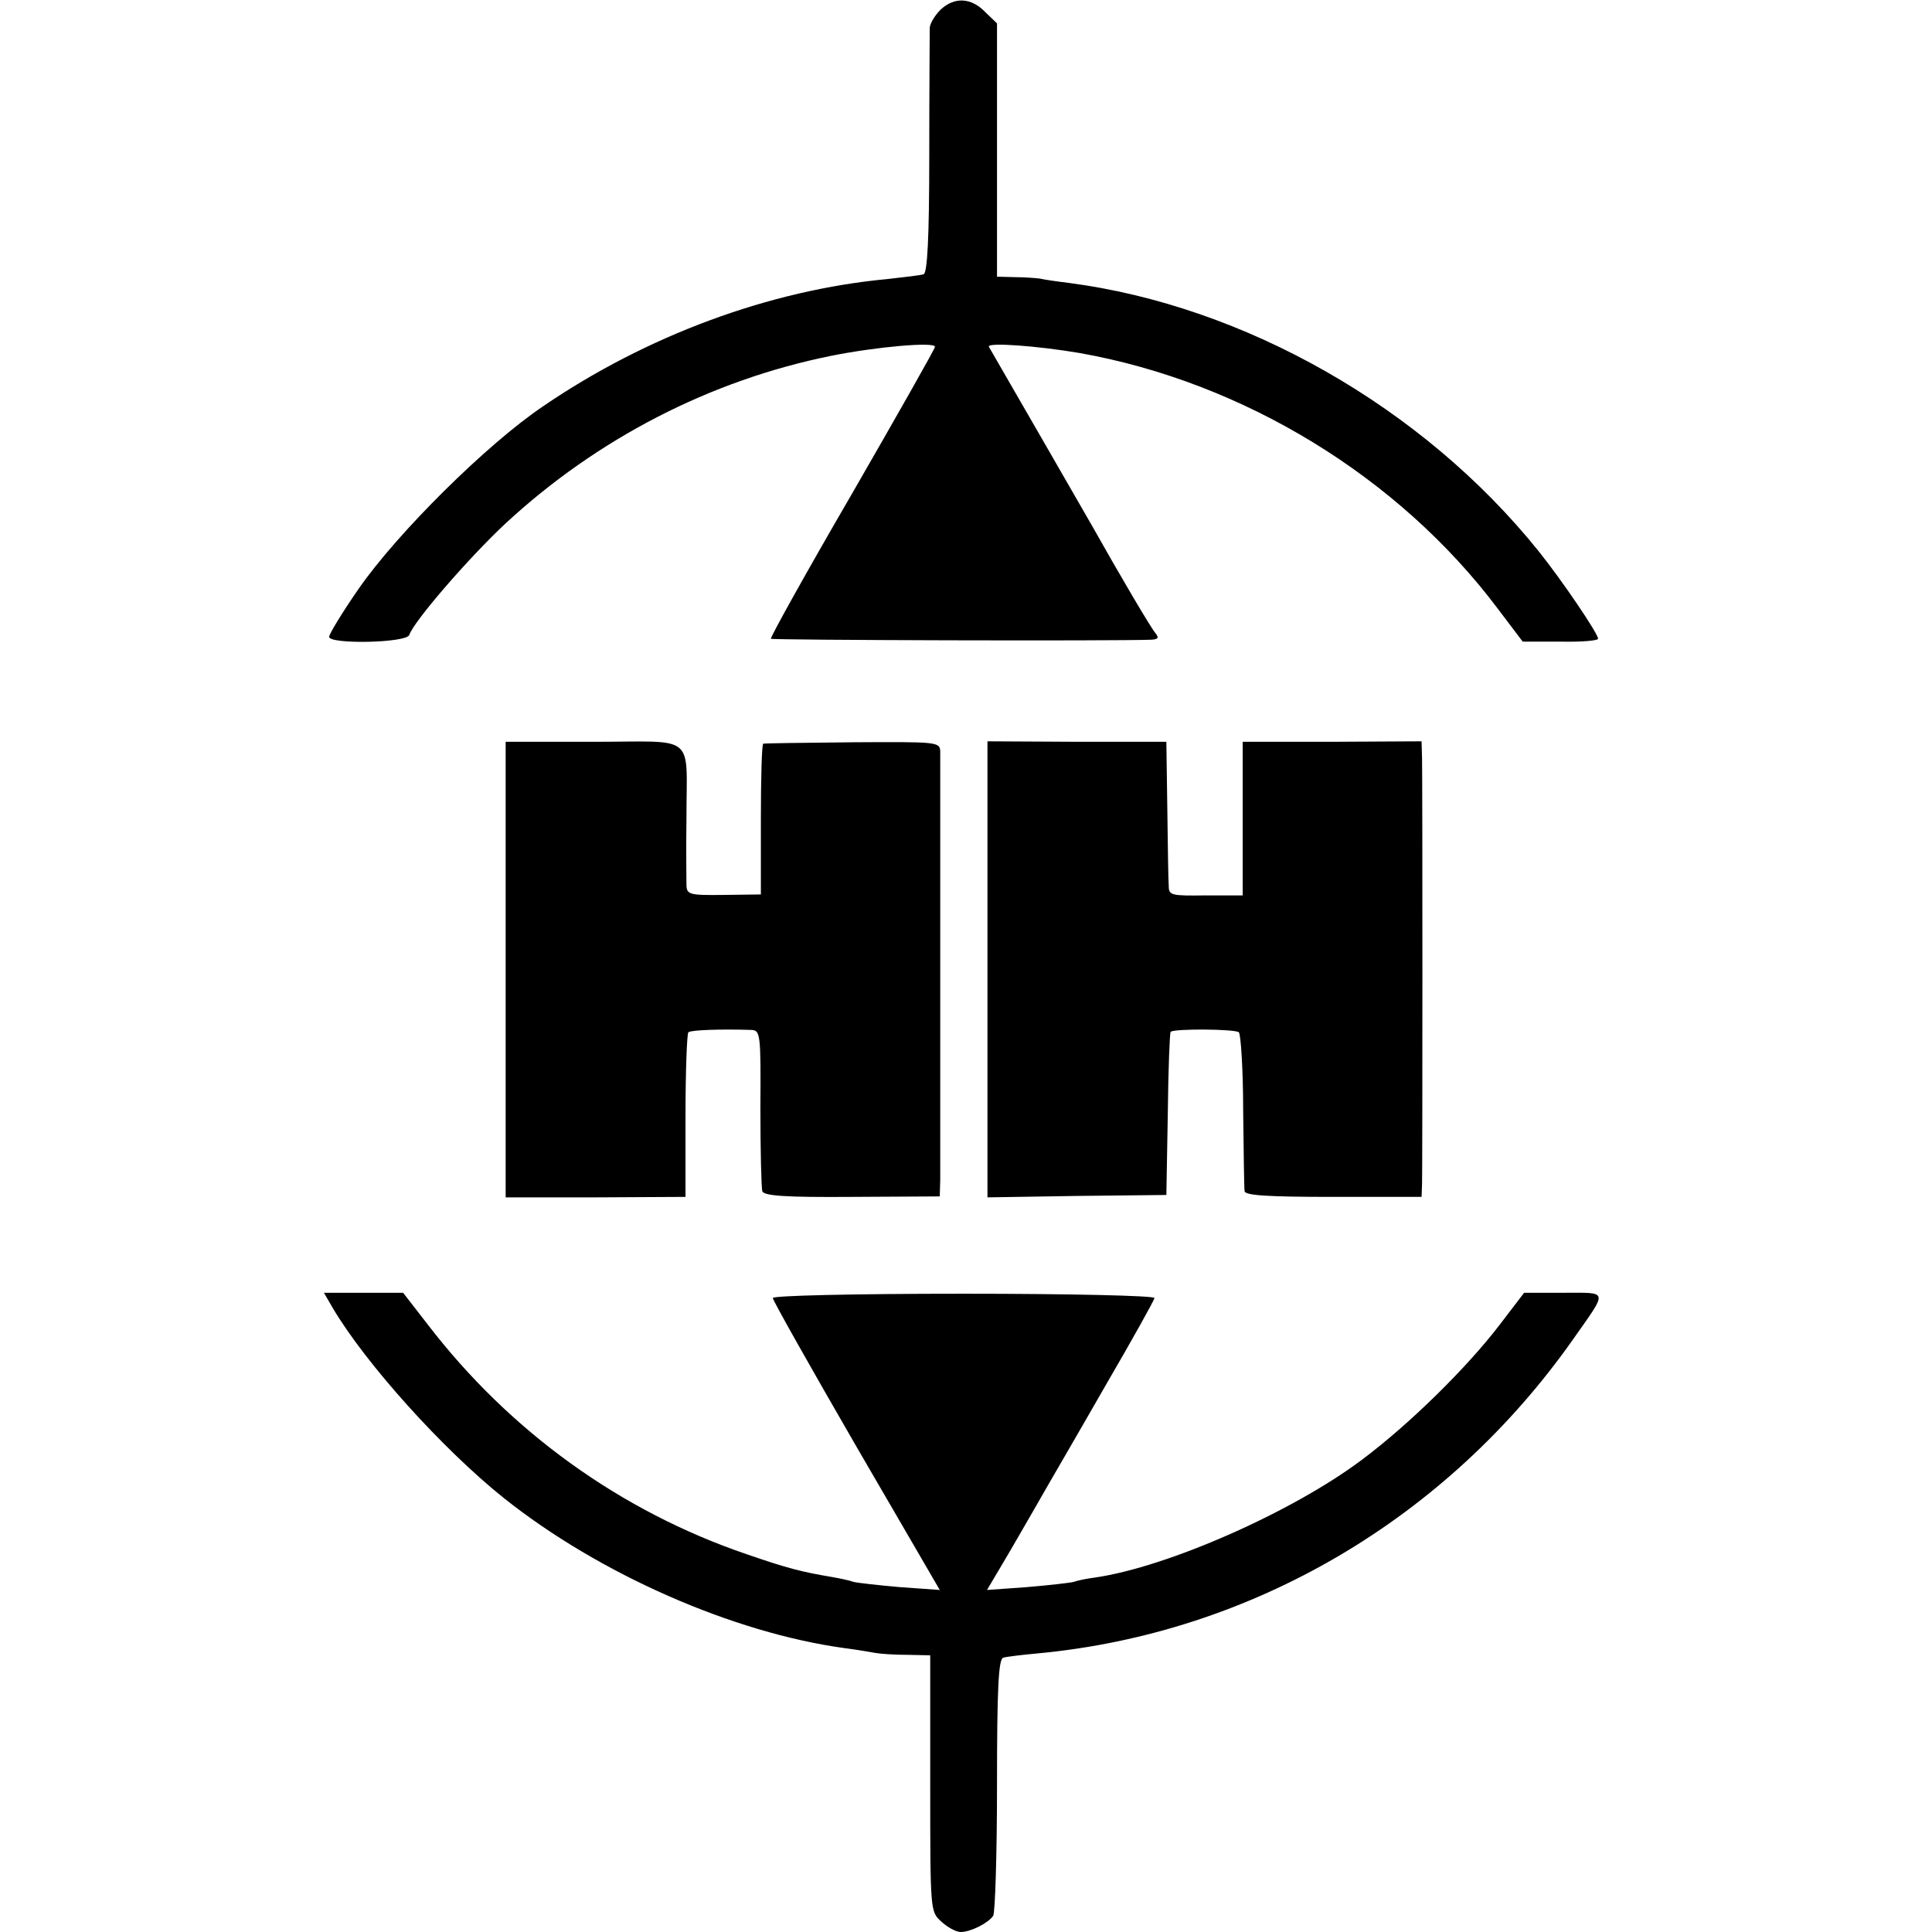
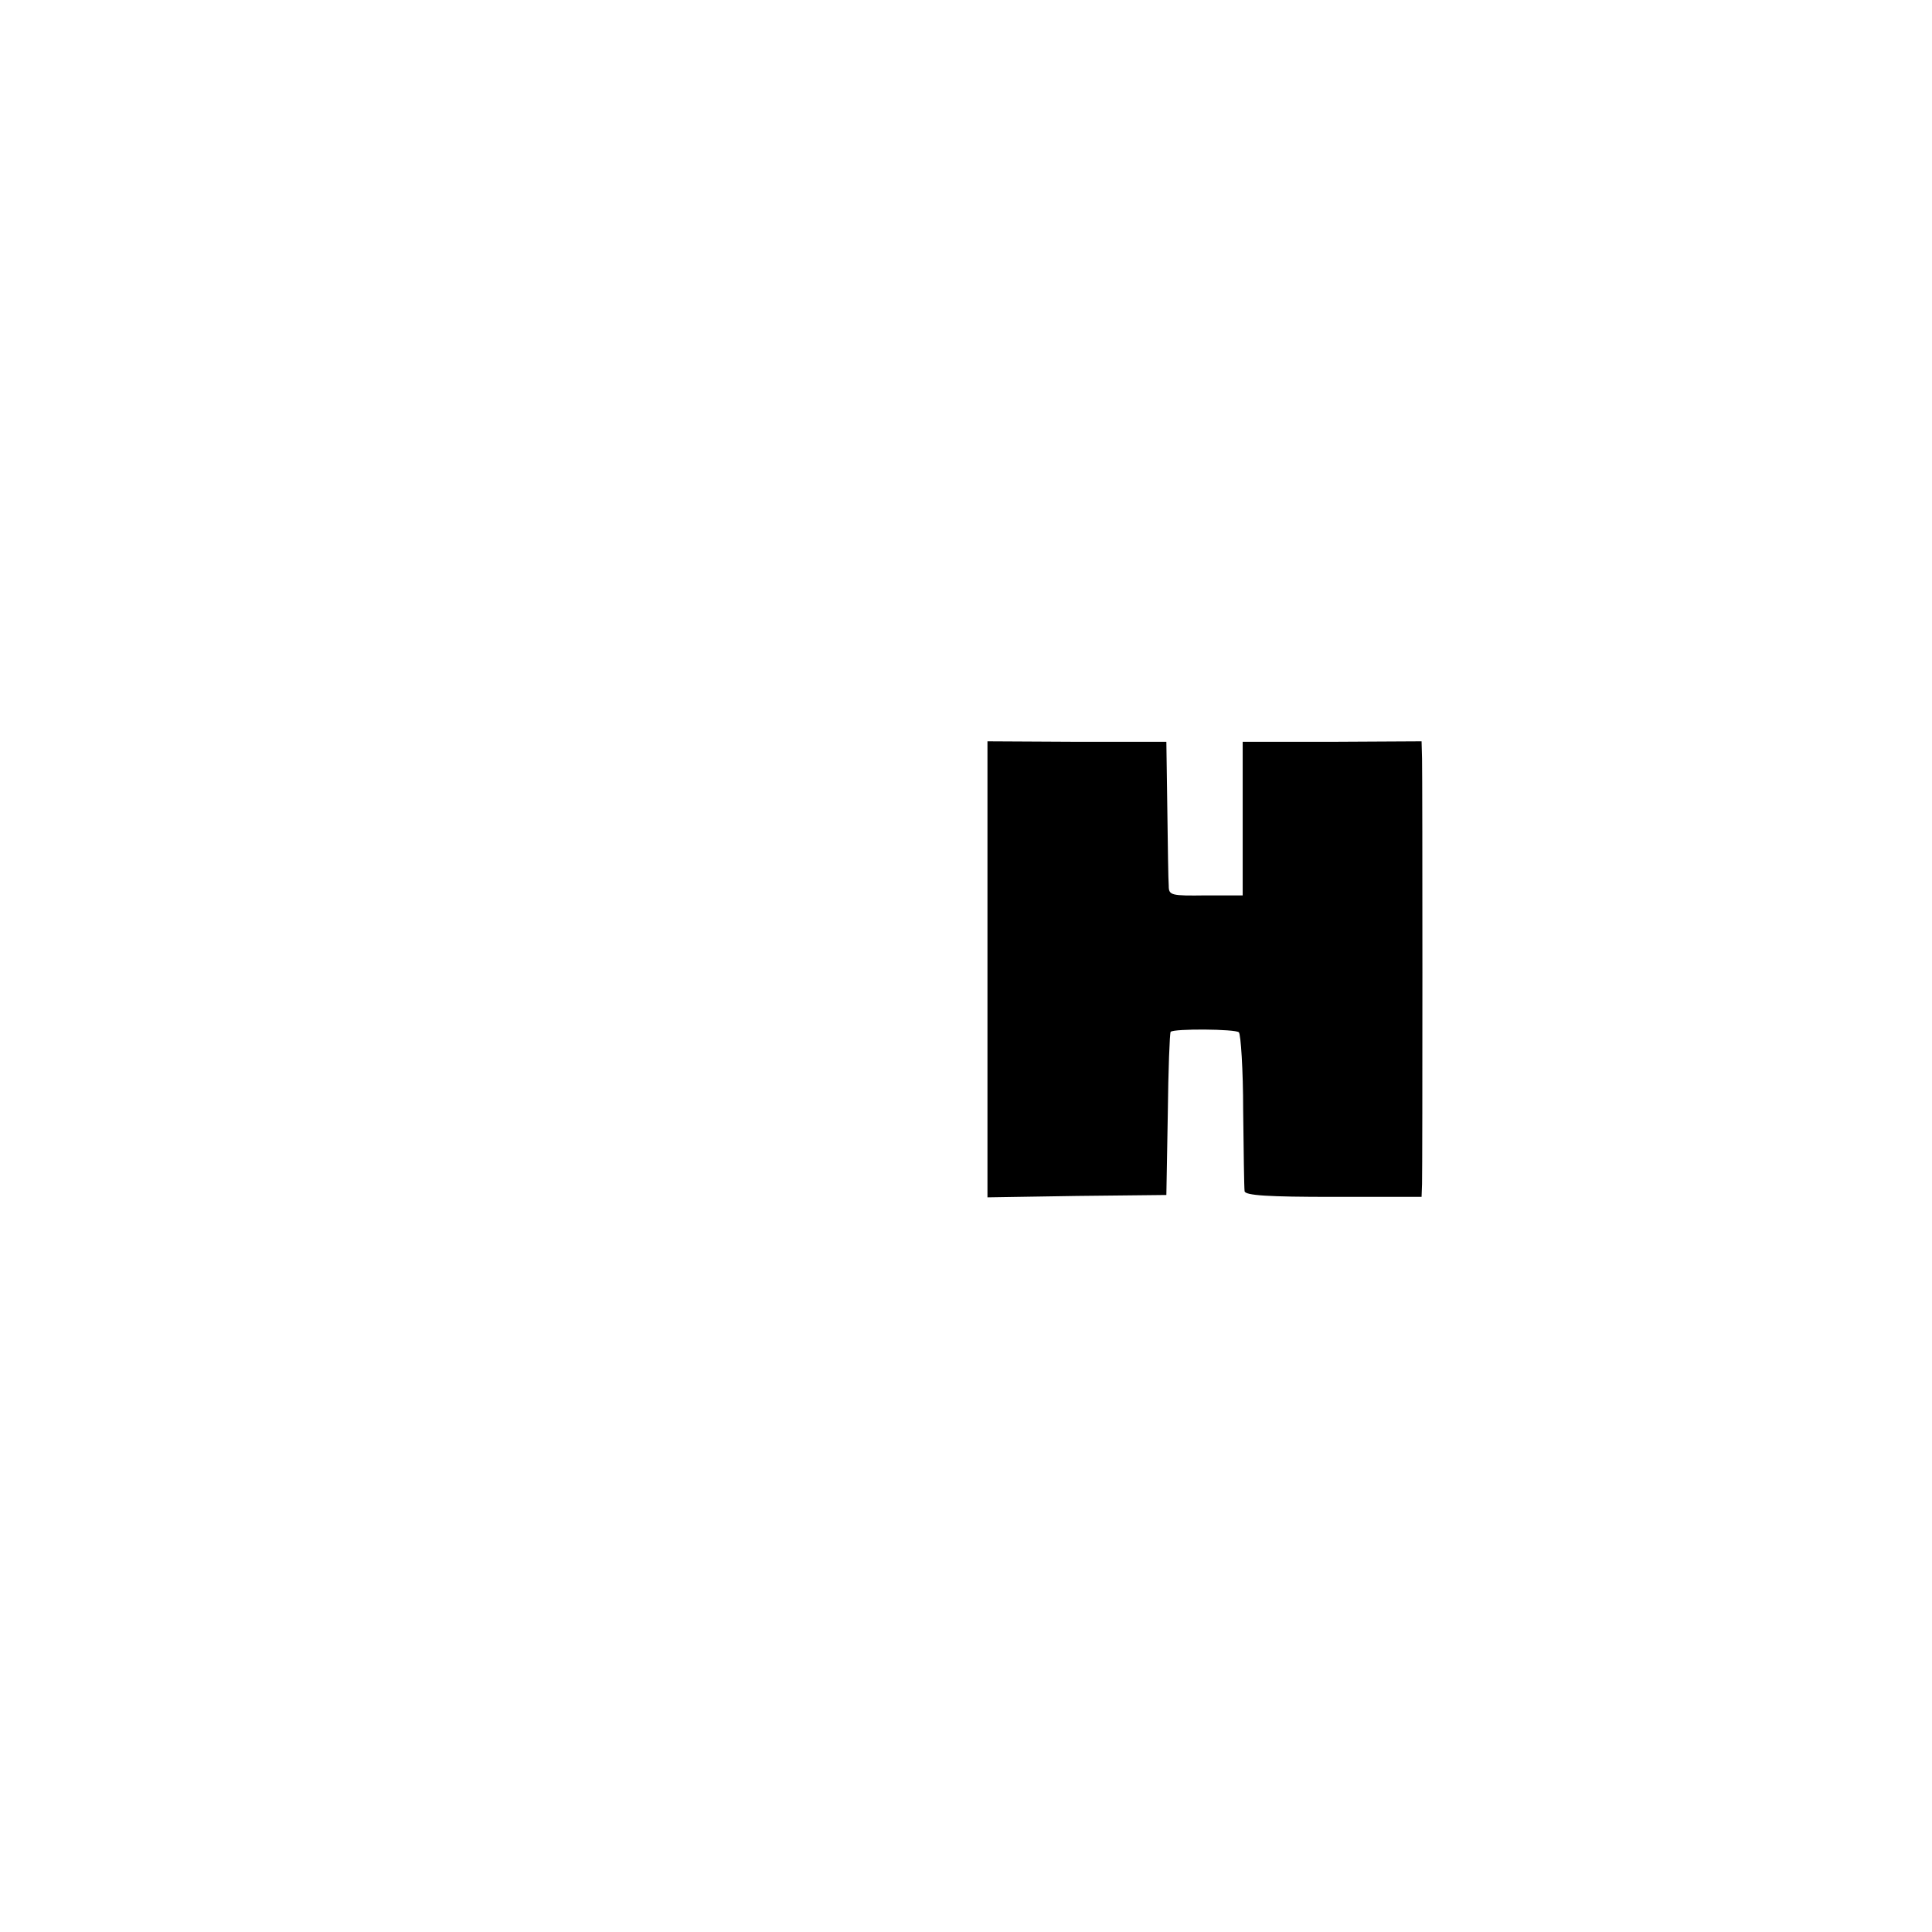
<svg xmlns="http://www.w3.org/2000/svg" version="1.0" width="405pt" height="405pt" viewBox="0 0 405 405" preserveAspectRatio="xMidYMid meet">
  <g transform="translate(0,405) scale(0.1,-0.1)" fill="#000000" stroke="none">
-     <path d="M1972 4030 c-12 -12 -22 -28 -23 -38 0 -9 -1 -129 -1 -265 0 -176 -4 -250 -12 -252 -6 -2 -40 -6 -76 -10 -246 -23 -504 -118 -722 -267 -117 -79 -304 -264 -386 -382 -34 -49 -62 -95 -62 -101 0 -16 162 -13 168 4 9 28 124 161 201 233 192 178 430 301 683 352 94 19 218 30 218 19 0 -4 -79 -143 -174 -308 -96 -165 -172 -302 -170 -304 3 -3 722 -5 798 -2 14 1 16 4 8 14 -9 10 -75 122 -134 227 -19 33 -205 356 -215 373 -6 10 102 2 190 -13 344 -61 669 -260 876 -535 l53 -70 79 0 c43 -1 79 2 79 6 0 11 -76 123 -125 184 -242 301 -616 514 -985 562 -25 3 -52 7 -60 9 -8 1 -32 3 -52 3 l-38 1 0 265 0 266 -25 24 c-29 30 -64 32 -93 5z" />
-     <path d="M1060 2018 l0 -478 188 0 189 1 0 169 c0 94 3 173 6 176 5 5 70 7 132 5 19 -1 20 -8 19 -163 0 -90 2 -169 4 -175 3 -10 50 -13 188 -12 l184 1 1 36 c0 43 0 867 0 897 -1 20 -7 20 -183 19 -101 -1 -185 -2 -188 -3 -3 0 -5 -72 -5 -158 l0 -158 -78 -1 c-72 -1 -77 1 -78 20 0 12 -1 75 0 141 0 180 23 160 -194 160 l-185 0 0 -477z" />
    <path d="M2070 2018 l0 -478 188 3 187 2 3 169 c1 93 4 171 6 173 7 7 136 6 143 -1 4 -4 9 -78 9 -164 1 -87 2 -162 3 -169 1 -9 49 -12 186 -12 l185 0 1 27 c1 36 1 848 0 892 l-1 36 -187 -1 -188 0 0 -161 0 -161 -77 0 c-73 -1 -78 0 -78 20 -1 12 -2 85 -3 162 l-2 140 -187 0 -188 1 0 -478z" />
-     <path d="M697 1309 c69 -117 231 -297 360 -400 200 -159 480 -282 714 -314 24 -3 53 -8 64 -10 11 -2 41 -4 68 -4 l47 -1 0 -268 c0 -268 0 -269 23 -290 13 -12 31 -22 41 -22 21 0 58 19 68 34 4 6 8 129 8 274 0 201 3 264 13 267 6 2 39 6 72 9 449 42 858 282 1123 659 73 104 75 97 -20 97 l-83 0 -52 -68 c-69 -90 -189 -208 -288 -282 -145 -109 -407 -225 -560 -247 -16 -2 -36 -6 -44 -9 -7 -2 -51 -7 -98 -11 l-84 -6 32 54 c18 30 50 86 72 124 22 39 87 150 143 248 57 98 104 182 104 186 0 5 -179 9 -400 9 -233 0 -400 -4 -400 -9 0 -5 79 -145 175 -311 l175 -301 -84 6 c-46 4 -90 9 -97 11 -8 3 -27 7 -44 10 -65 11 -93 18 -180 48 -264 90 -496 257 -668 481 l-52 67 -83 0 -83 0 18 -31z" />
  </g>
</svg>